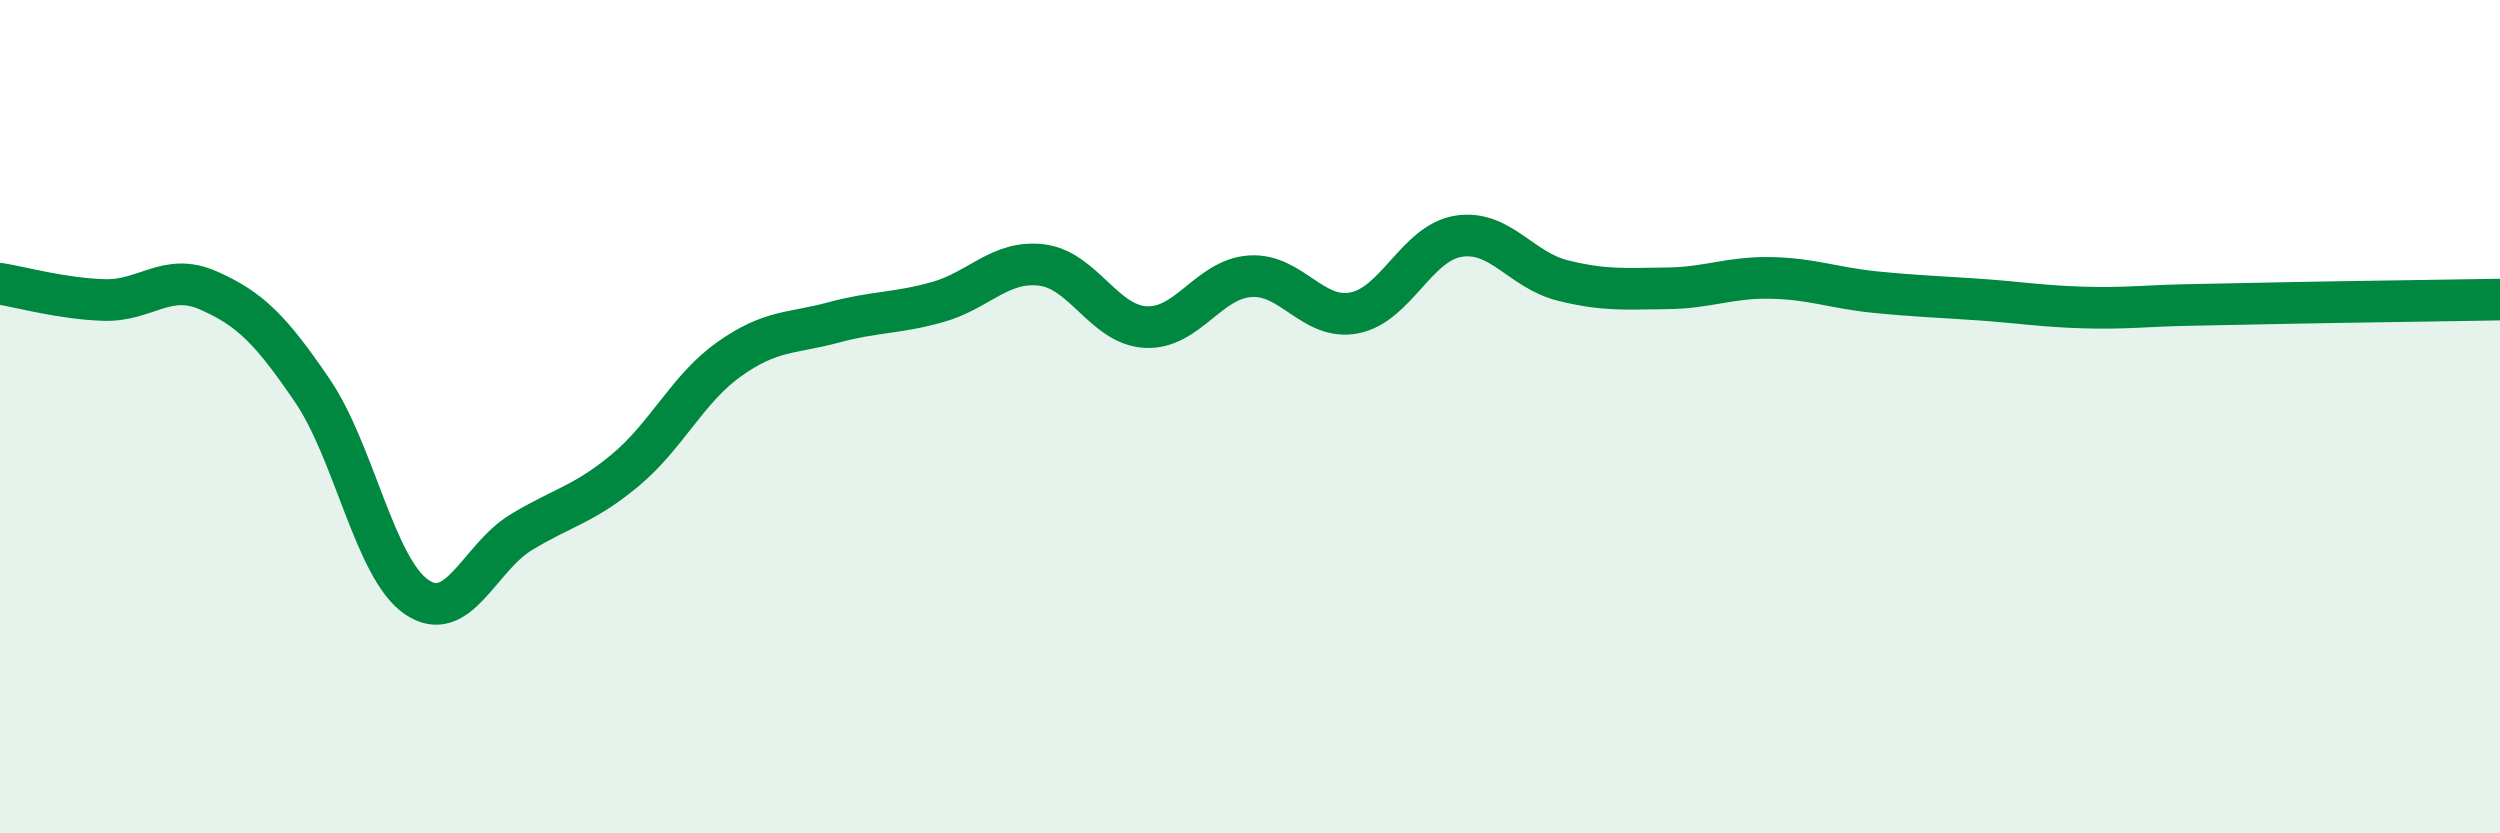
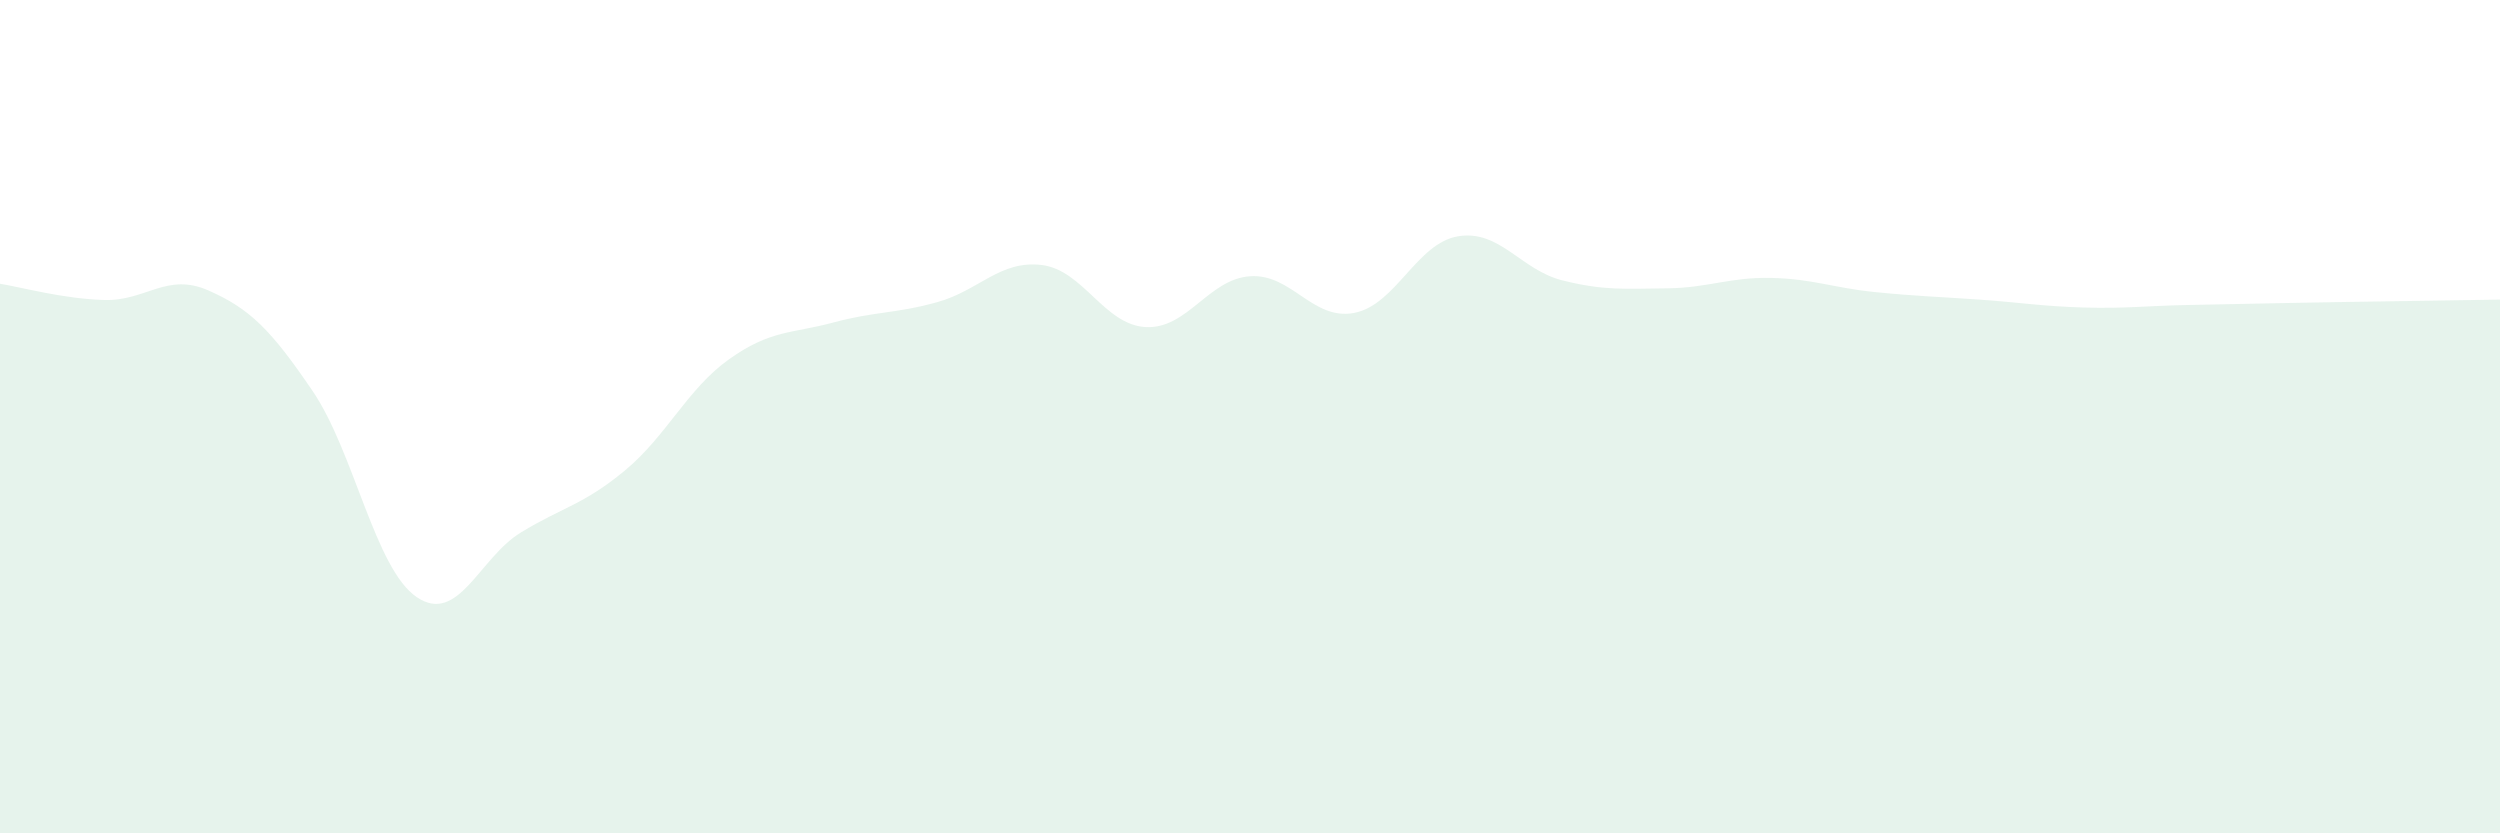
<svg xmlns="http://www.w3.org/2000/svg" width="60" height="20" viewBox="0 0 60 20">
  <path d="M 0,6.81 C 0.5,6.89 1.5,7.17 2.5,7.2 C 3.5,7.23 4,6.53 5,6.97 C 6,7.41 6.5,7.91 7.5,9.38 C 8.5,10.85 9,13.65 10,14.33 C 11,15.01 11.5,13.39 12.5,12.78 C 13.5,12.17 14,12.12 15,11.29 C 16,10.46 16.5,9.33 17.5,8.62 C 18.5,7.91 19,8.01 20,7.74 C 21,7.47 21.5,7.53 22.5,7.25 C 23.5,6.97 24,6.24 25,6.36 C 26,6.48 26.5,7.8 27.5,7.85 C 28.5,7.9 29,6.7 30,6.63 C 31,6.56 31.5,7.7 32.5,7.51 C 33.5,7.32 34,5.83 35,5.67 C 36,5.51 36.5,6.48 37.5,6.73 C 38.5,6.98 39,6.93 40,6.92 C 41,6.91 41.5,6.65 42.5,6.67 C 43.5,6.69 44,6.91 45,7.01 C 46,7.11 46.5,7.12 47.5,7.19 C 48.5,7.26 49,7.35 50,7.38 C 51,7.41 51.5,7.34 52.5,7.32 C 53.5,7.3 53.5,7.3 55,7.27 C 56.5,7.24 59,7.21 60,7.19L60 20L0 20Z" fill="#008740" opacity="0.1" stroke-linecap="round" stroke-linejoin="round" />
-   <path d="M 0,6.81 C 0.5,6.89 1.5,7.17 2.5,7.2 C 3.5,7.23 4,6.53 5,6.97 C 6,7.41 6.5,7.91 7.5,9.38 C 8.5,10.85 9,13.65 10,14.33 C 11,15.01 11.5,13.39 12.5,12.78 C 13.5,12.17 14,12.12 15,11.29 C 16,10.46 16.5,9.33 17.5,8.62 C 18.5,7.91 19,8.01 20,7.74 C 21,7.47 21.5,7.53 22.5,7.25 C 23.5,6.97 24,6.24 25,6.36 C 26,6.48 26.5,7.8 27.5,7.85 C 28.5,7.9 29,6.7 30,6.63 C 31,6.56 31.5,7.7 32.5,7.51 C 33.5,7.32 34,5.83 35,5.67 C 36,5.51 36.5,6.48 37.5,6.73 C 38.5,6.98 39,6.93 40,6.92 C 41,6.91 41.5,6.65 42.5,6.67 C 43.5,6.69 44,6.91 45,7.01 C 46,7.11 46.5,7.12 47.5,7.19 C 48.5,7.26 49,7.35 50,7.38 C 51,7.41 51.5,7.34 52.5,7.32 C 53.5,7.3 53.5,7.3 55,7.27 C 56.5,7.24 59,7.21 60,7.19" stroke="#008740" stroke-width="1" fill="none" stroke-linecap="round" stroke-linejoin="round" />
</svg>